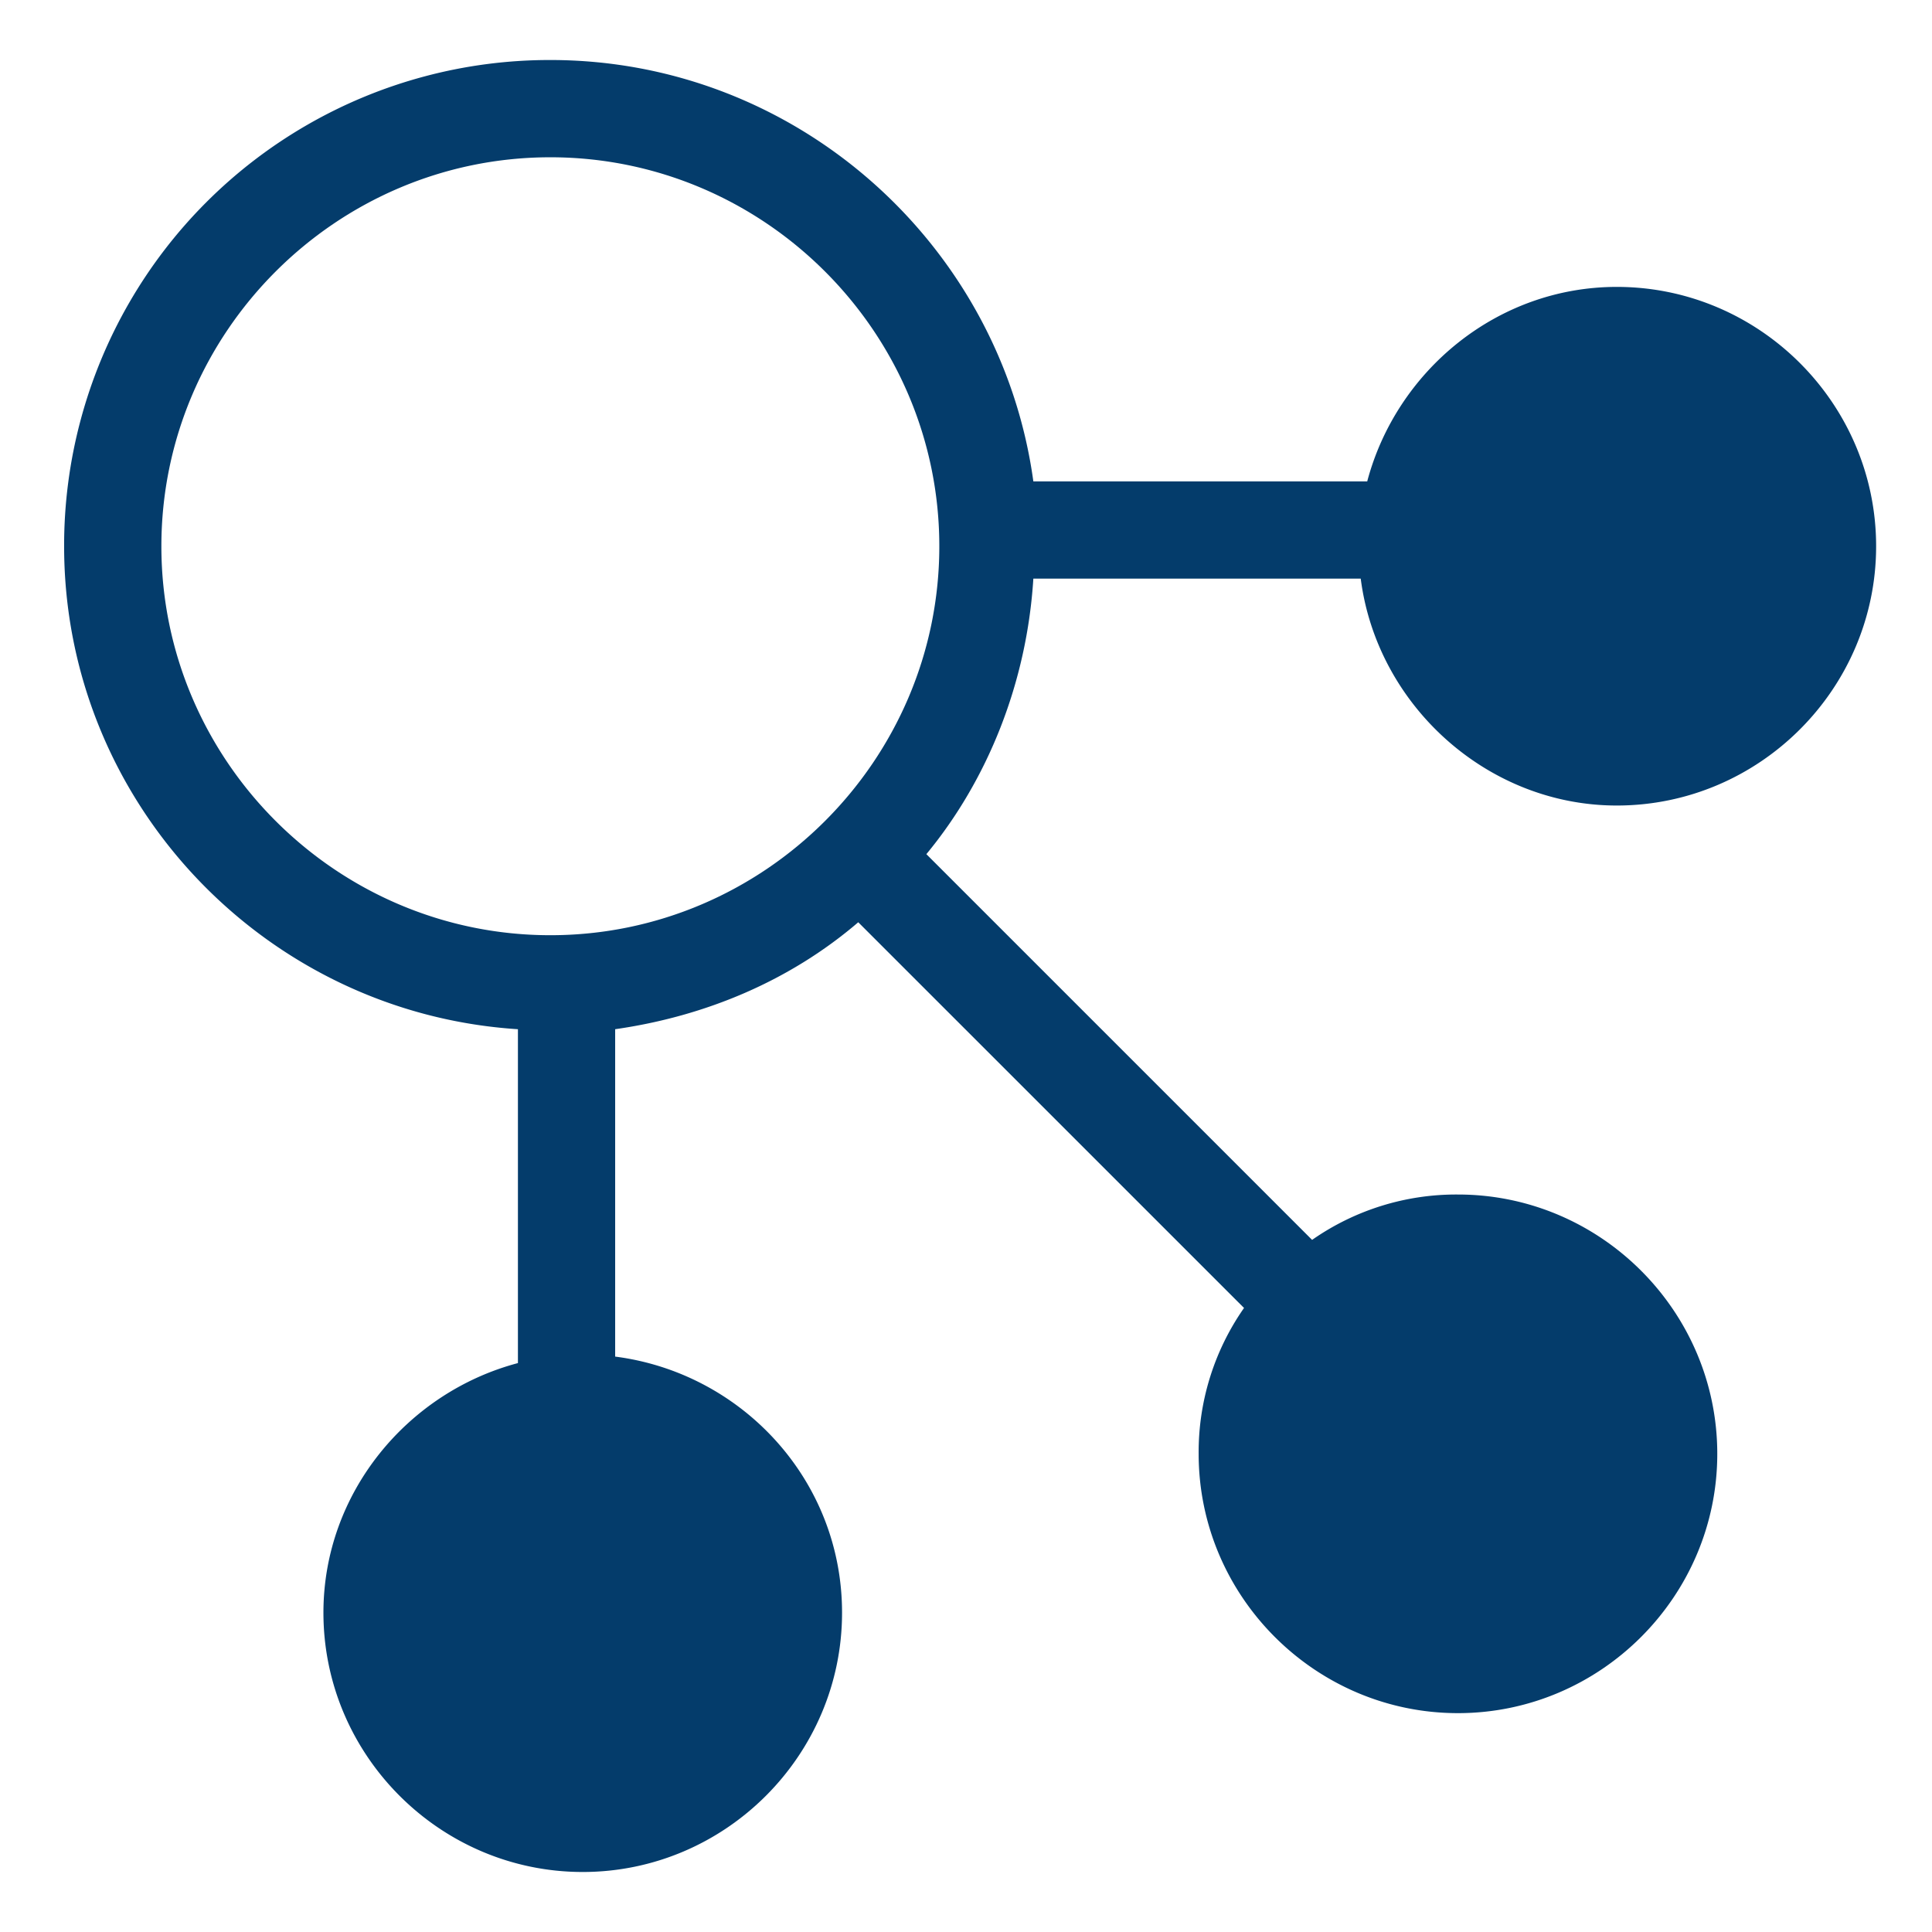
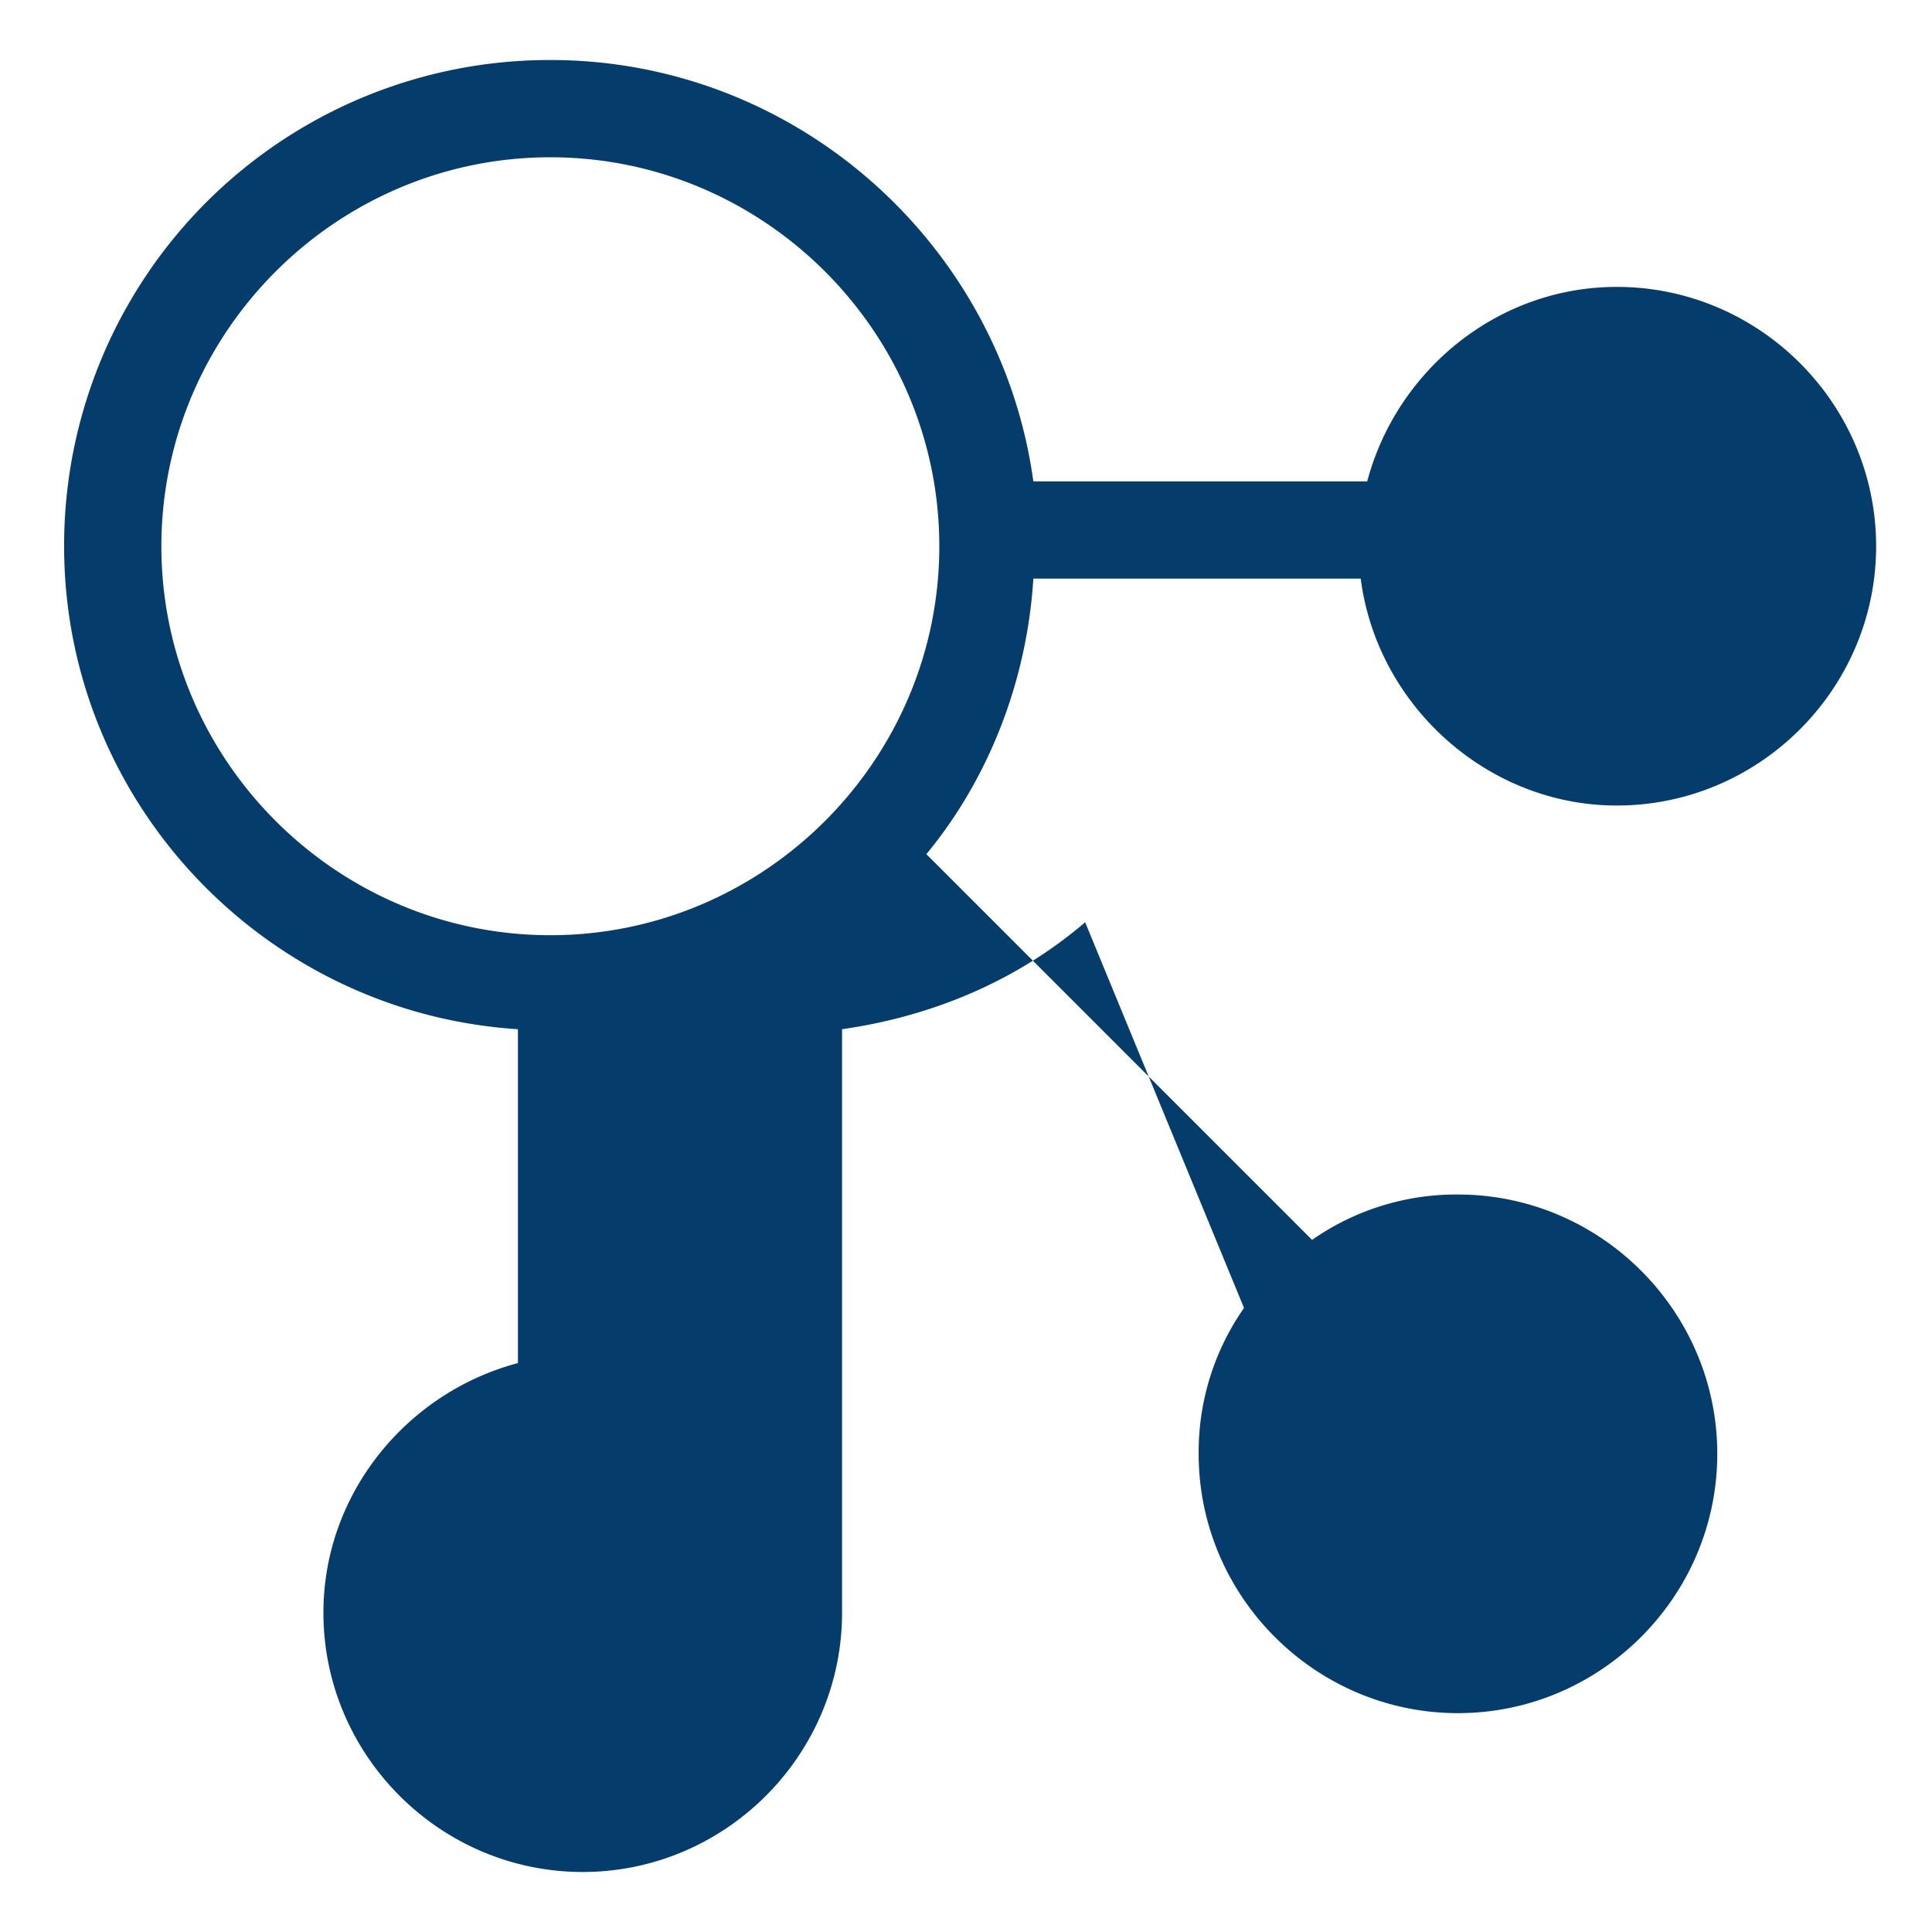
<svg xmlns="http://www.w3.org/2000/svg" viewBox="0 0 64 64" id="Network">
-   <path d="M34.231 19.168h10.845c.537 4.188 4.188 7.516 8.483 7.516 4.725 0 8.59-3.866 8.59-8.59s-3.866-8.59-8.59-8.59c-3.973 0-7.302 2.792-8.268 6.443h-11.06c-1.074-7.838-7.839-13.959-16-13.959A16.085 16.085 0 0 0 2.124 18.095c0 8.483 6.657 15.462 15.033 15.999v11.06c-3.651.966-6.443 4.295-6.443 8.268 0 4.725 3.866 8.59 8.59 8.59s8.59-3.866 8.59-8.59c0-4.402-3.329-7.946-7.516-8.483V34.094c3.007-.43 5.798-1.611 8.053-3.543L41.21 43.328a8.325 8.325 0 0 0-1.503 4.832c0 4.725 3.866 8.59 8.59 8.59s8.59-3.866 8.59-8.59-3.866-8.59-8.59-8.59a8.325 8.325 0 0 0-4.832 1.503L30.687 28.295c2.04-2.469 3.329-5.691 3.544-9.127zM5.346 18.095c0-7.087 5.798-12.885 12.885-12.885s12.885 5.798 12.885 12.885S25.318 30.98 18.231 30.98 5.346 25.182 5.346 18.095z" fill="#043c6b" class="color000000 svgShape" />
+   <path d="M34.231 19.168h10.845c.537 4.188 4.188 7.516 8.483 7.516 4.725 0 8.59-3.866 8.59-8.59s-3.866-8.59-8.59-8.59c-3.973 0-7.302 2.792-8.268 6.443h-11.06c-1.074-7.838-7.839-13.959-16-13.959A16.085 16.085 0 0 0 2.124 18.095c0 8.483 6.657 15.462 15.033 15.999v11.06c-3.651.966-6.443 4.295-6.443 8.268 0 4.725 3.866 8.59 8.59 8.59s8.59-3.866 8.59-8.59V34.094c3.007-.43 5.798-1.611 8.053-3.543L41.21 43.328a8.325 8.325 0 0 0-1.503 4.832c0 4.725 3.866 8.59 8.59 8.59s8.59-3.866 8.59-8.59-3.866-8.59-8.59-8.59a8.325 8.325 0 0 0-4.832 1.503L30.687 28.295c2.04-2.469 3.329-5.691 3.544-9.127zM5.346 18.095c0-7.087 5.798-12.885 12.885-12.885s12.885 5.798 12.885 12.885S25.318 30.98 18.231 30.98 5.346 25.182 5.346 18.095z" fill="#043c6b" class="color000000 svgShape" />
</svg>